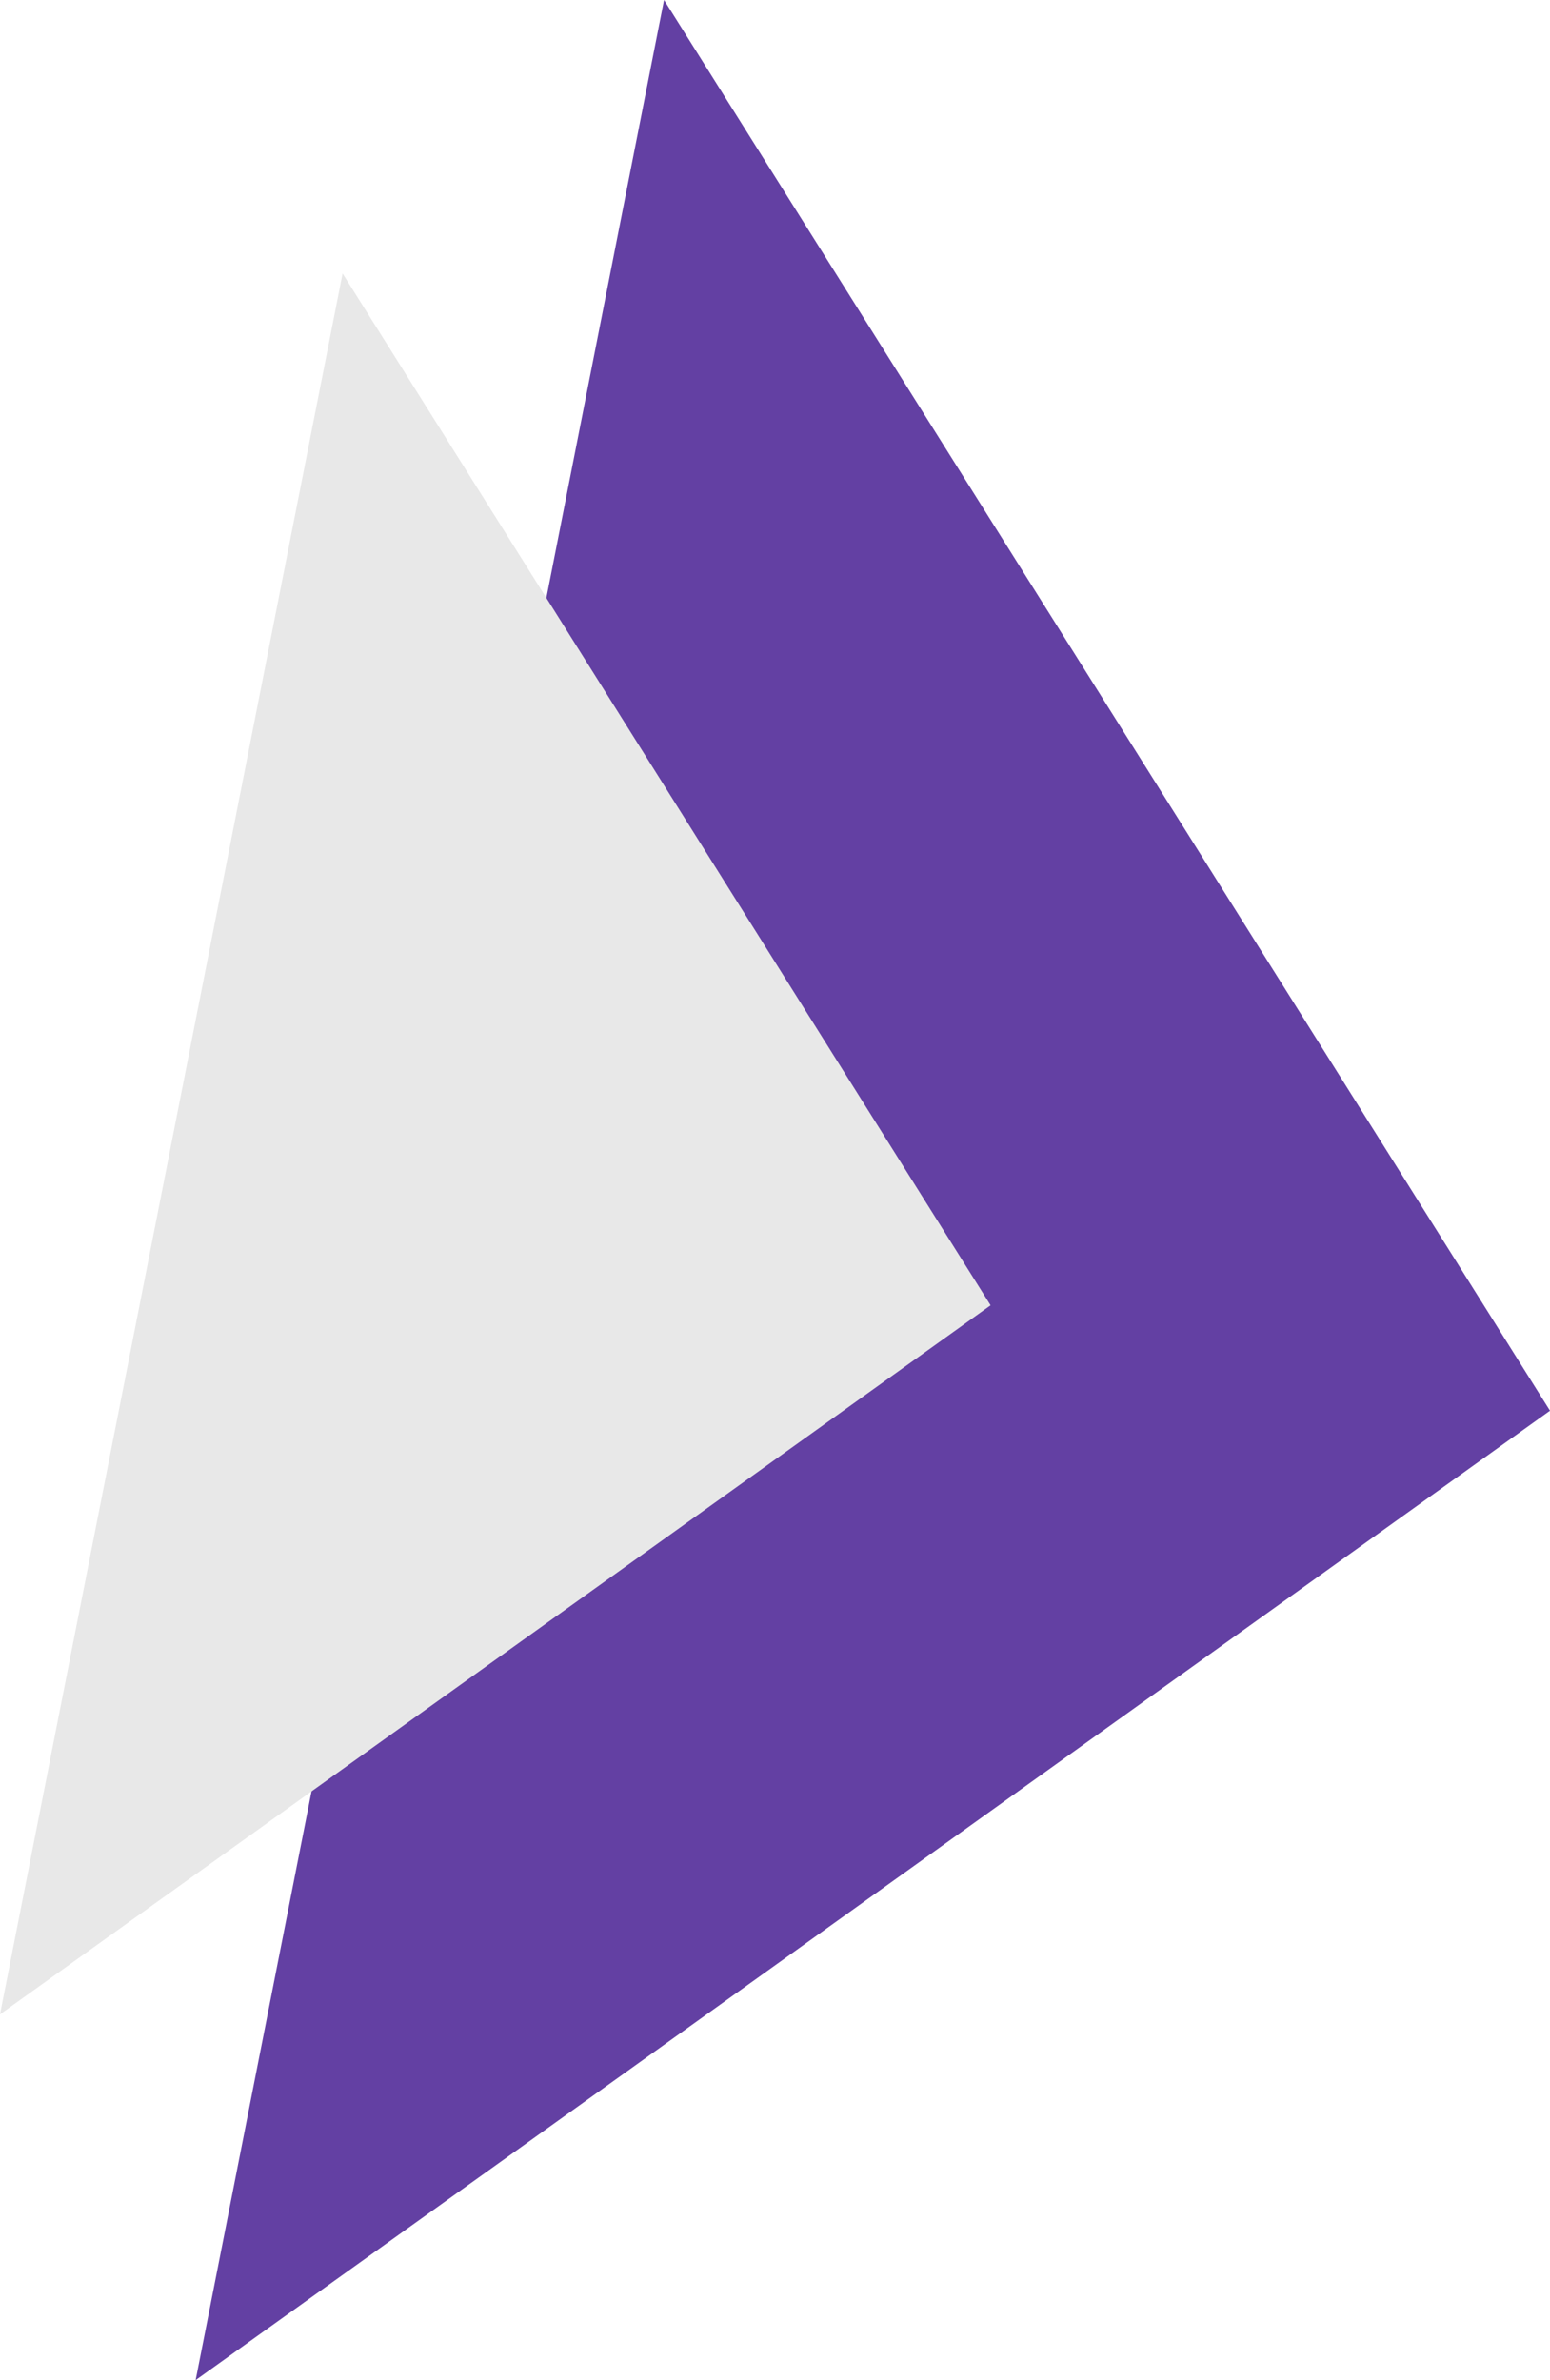
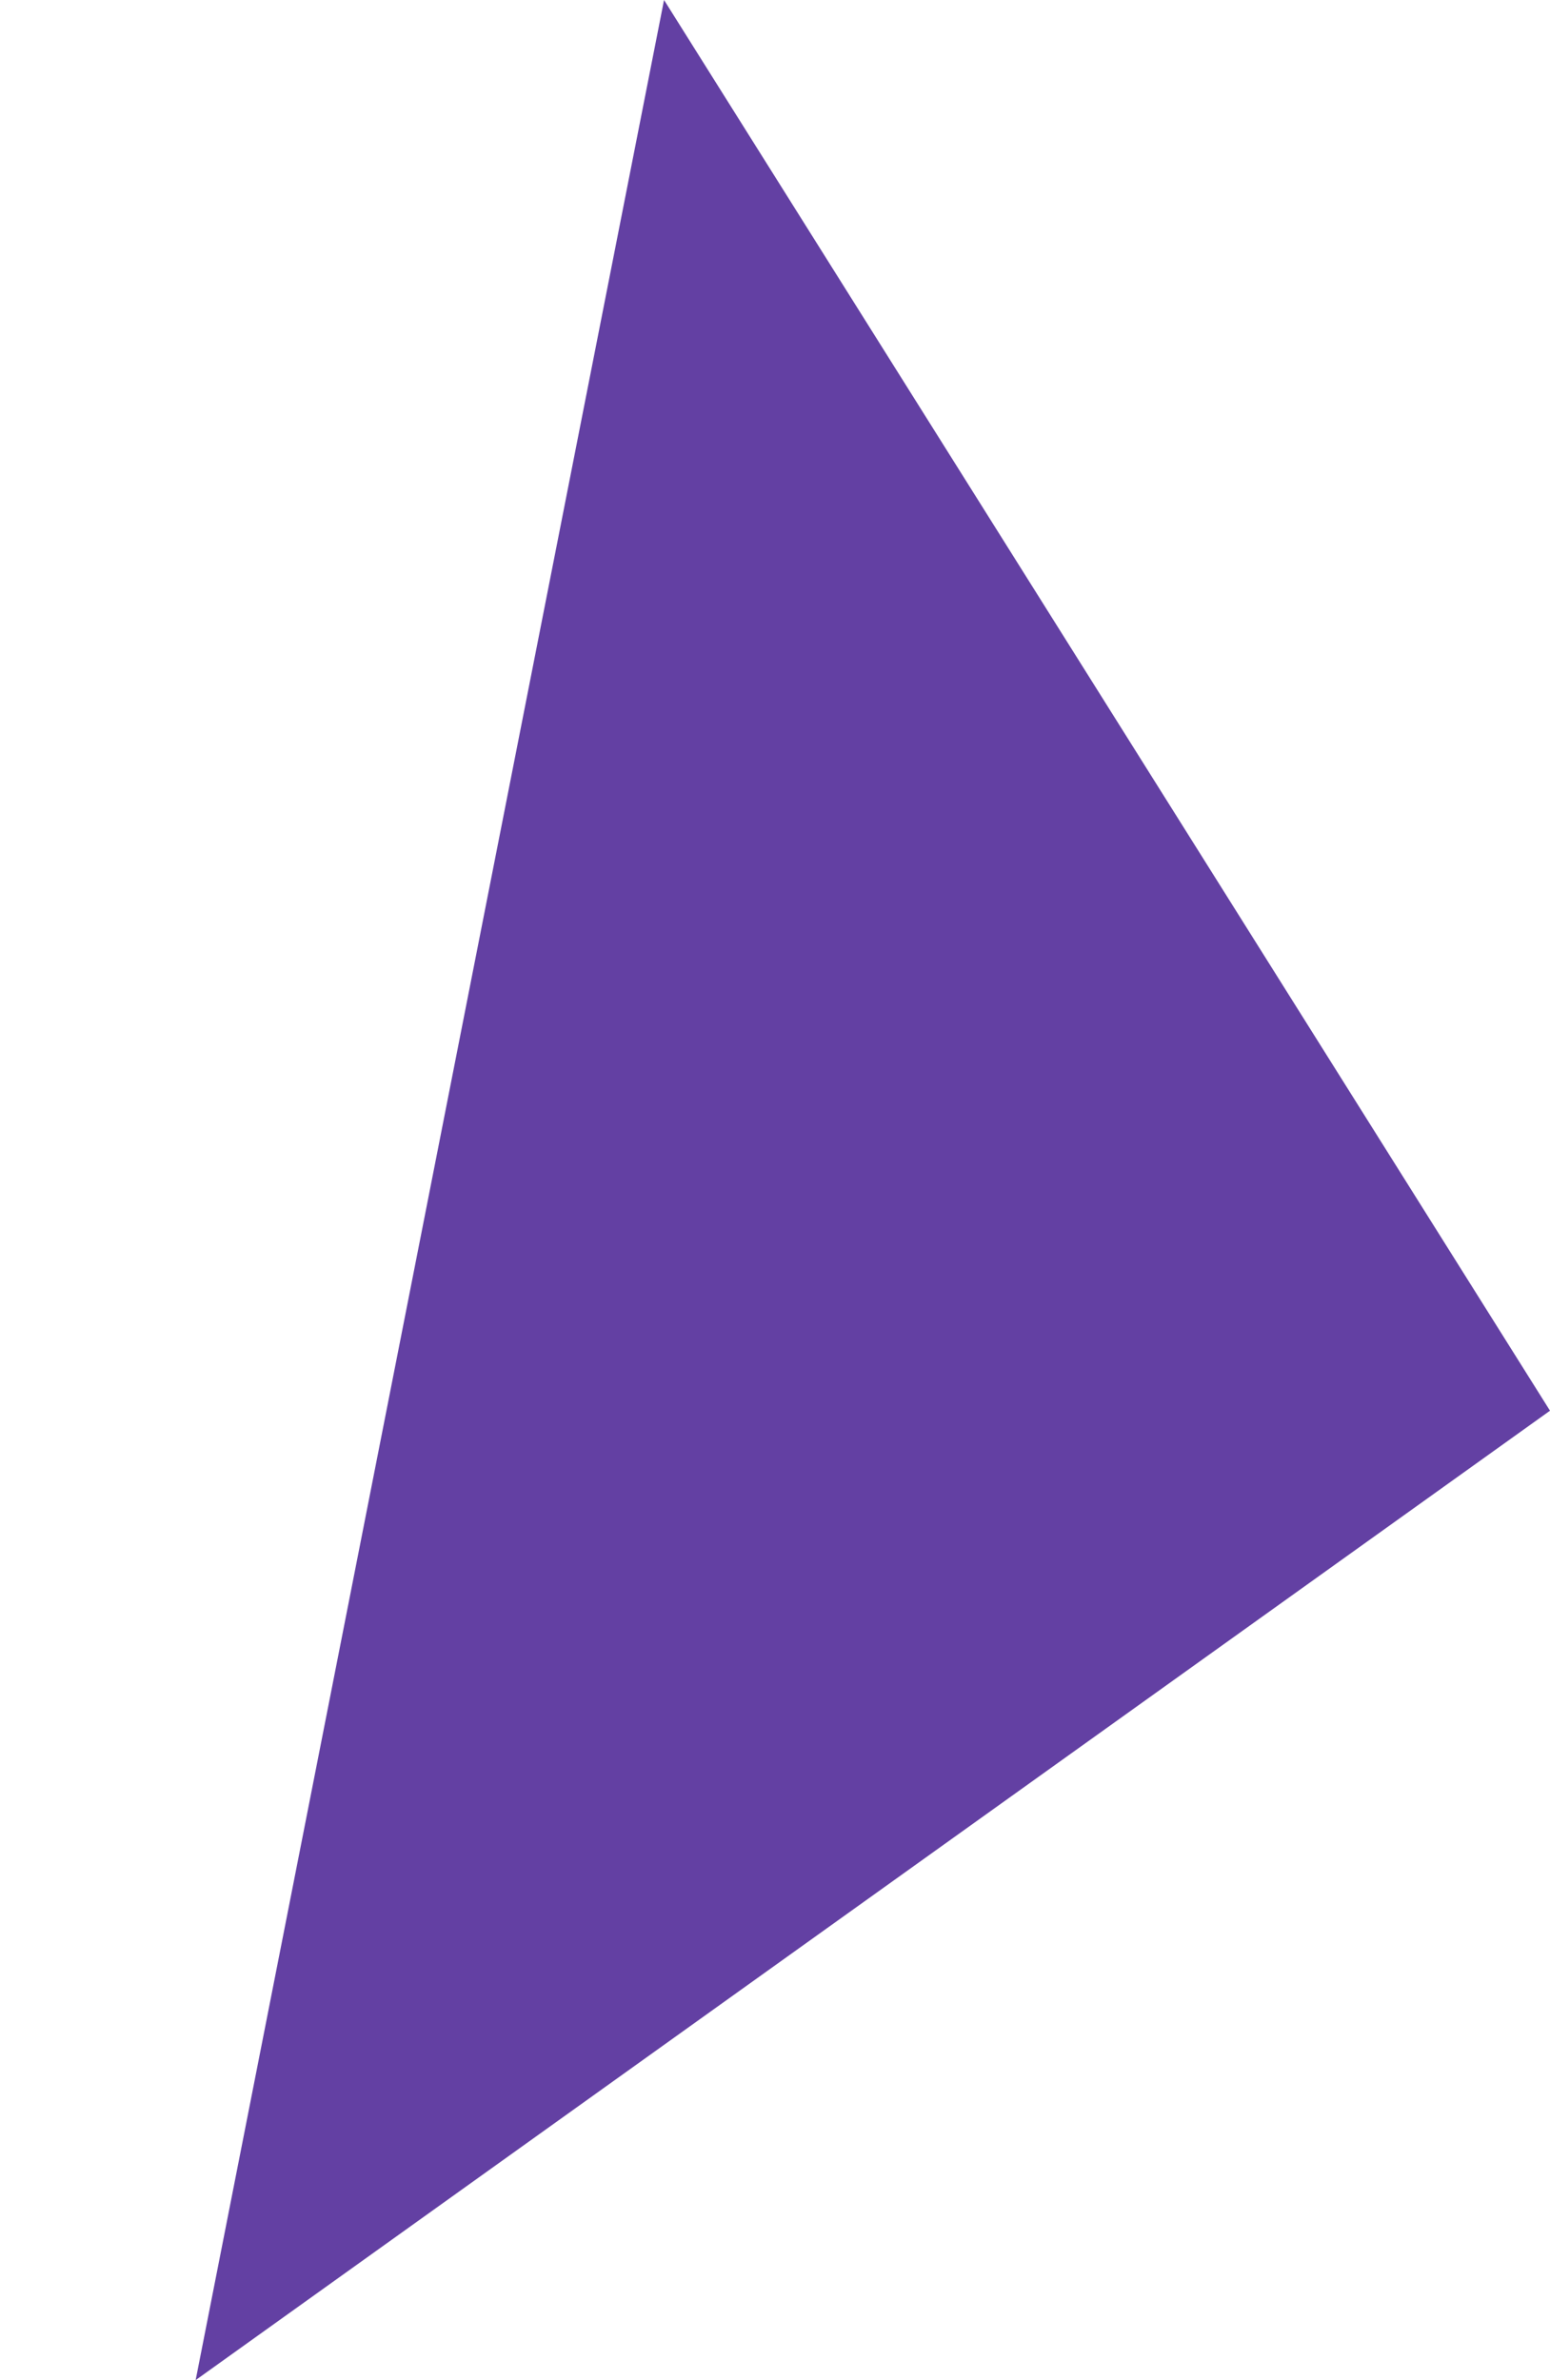
<svg xmlns="http://www.w3.org/2000/svg" width="43.136" height="66.208" viewBox="0 0 43.136 66.208" fill="none" version="1.1" id="svg2">
  <defs id="defs2" />
  <path d="M 43.136,39.242 5.445,66.208 18.48,0 Z" fill="#6340a3" id="path1" />
-   <path d="M 27.568,36.31 0,56.034 9.534,7.607 Z" fill="#e8e8e8" id="path2" />
</svg>